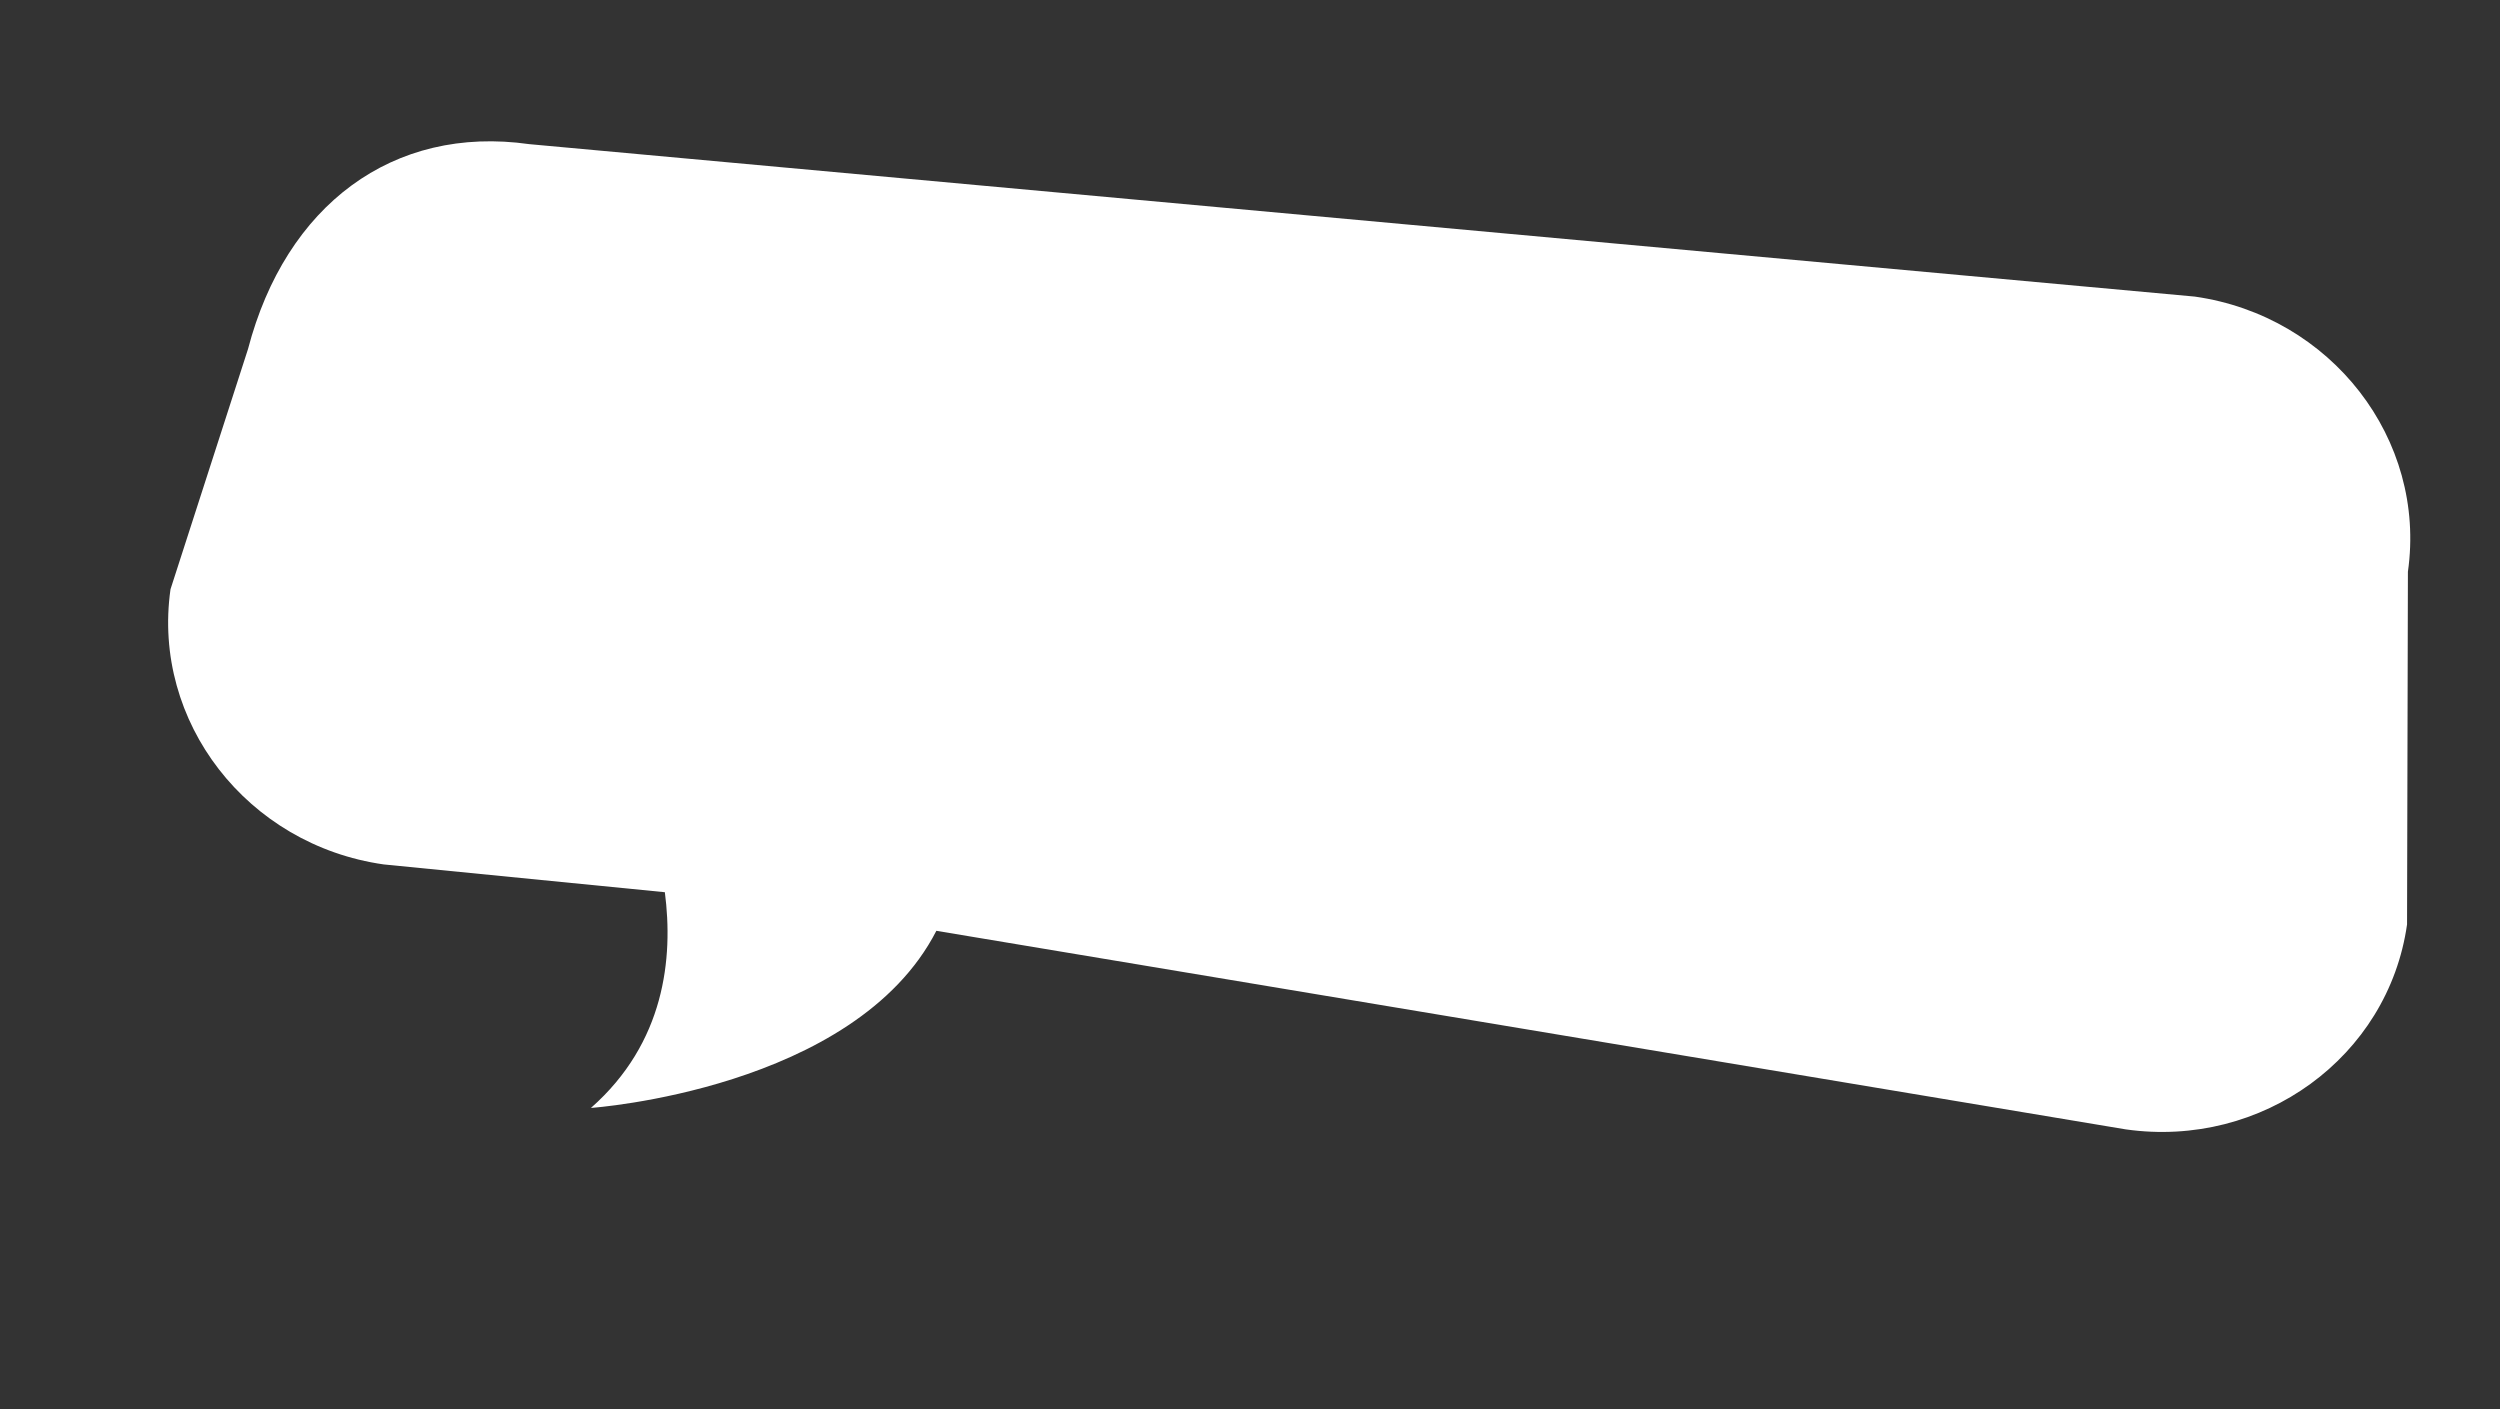
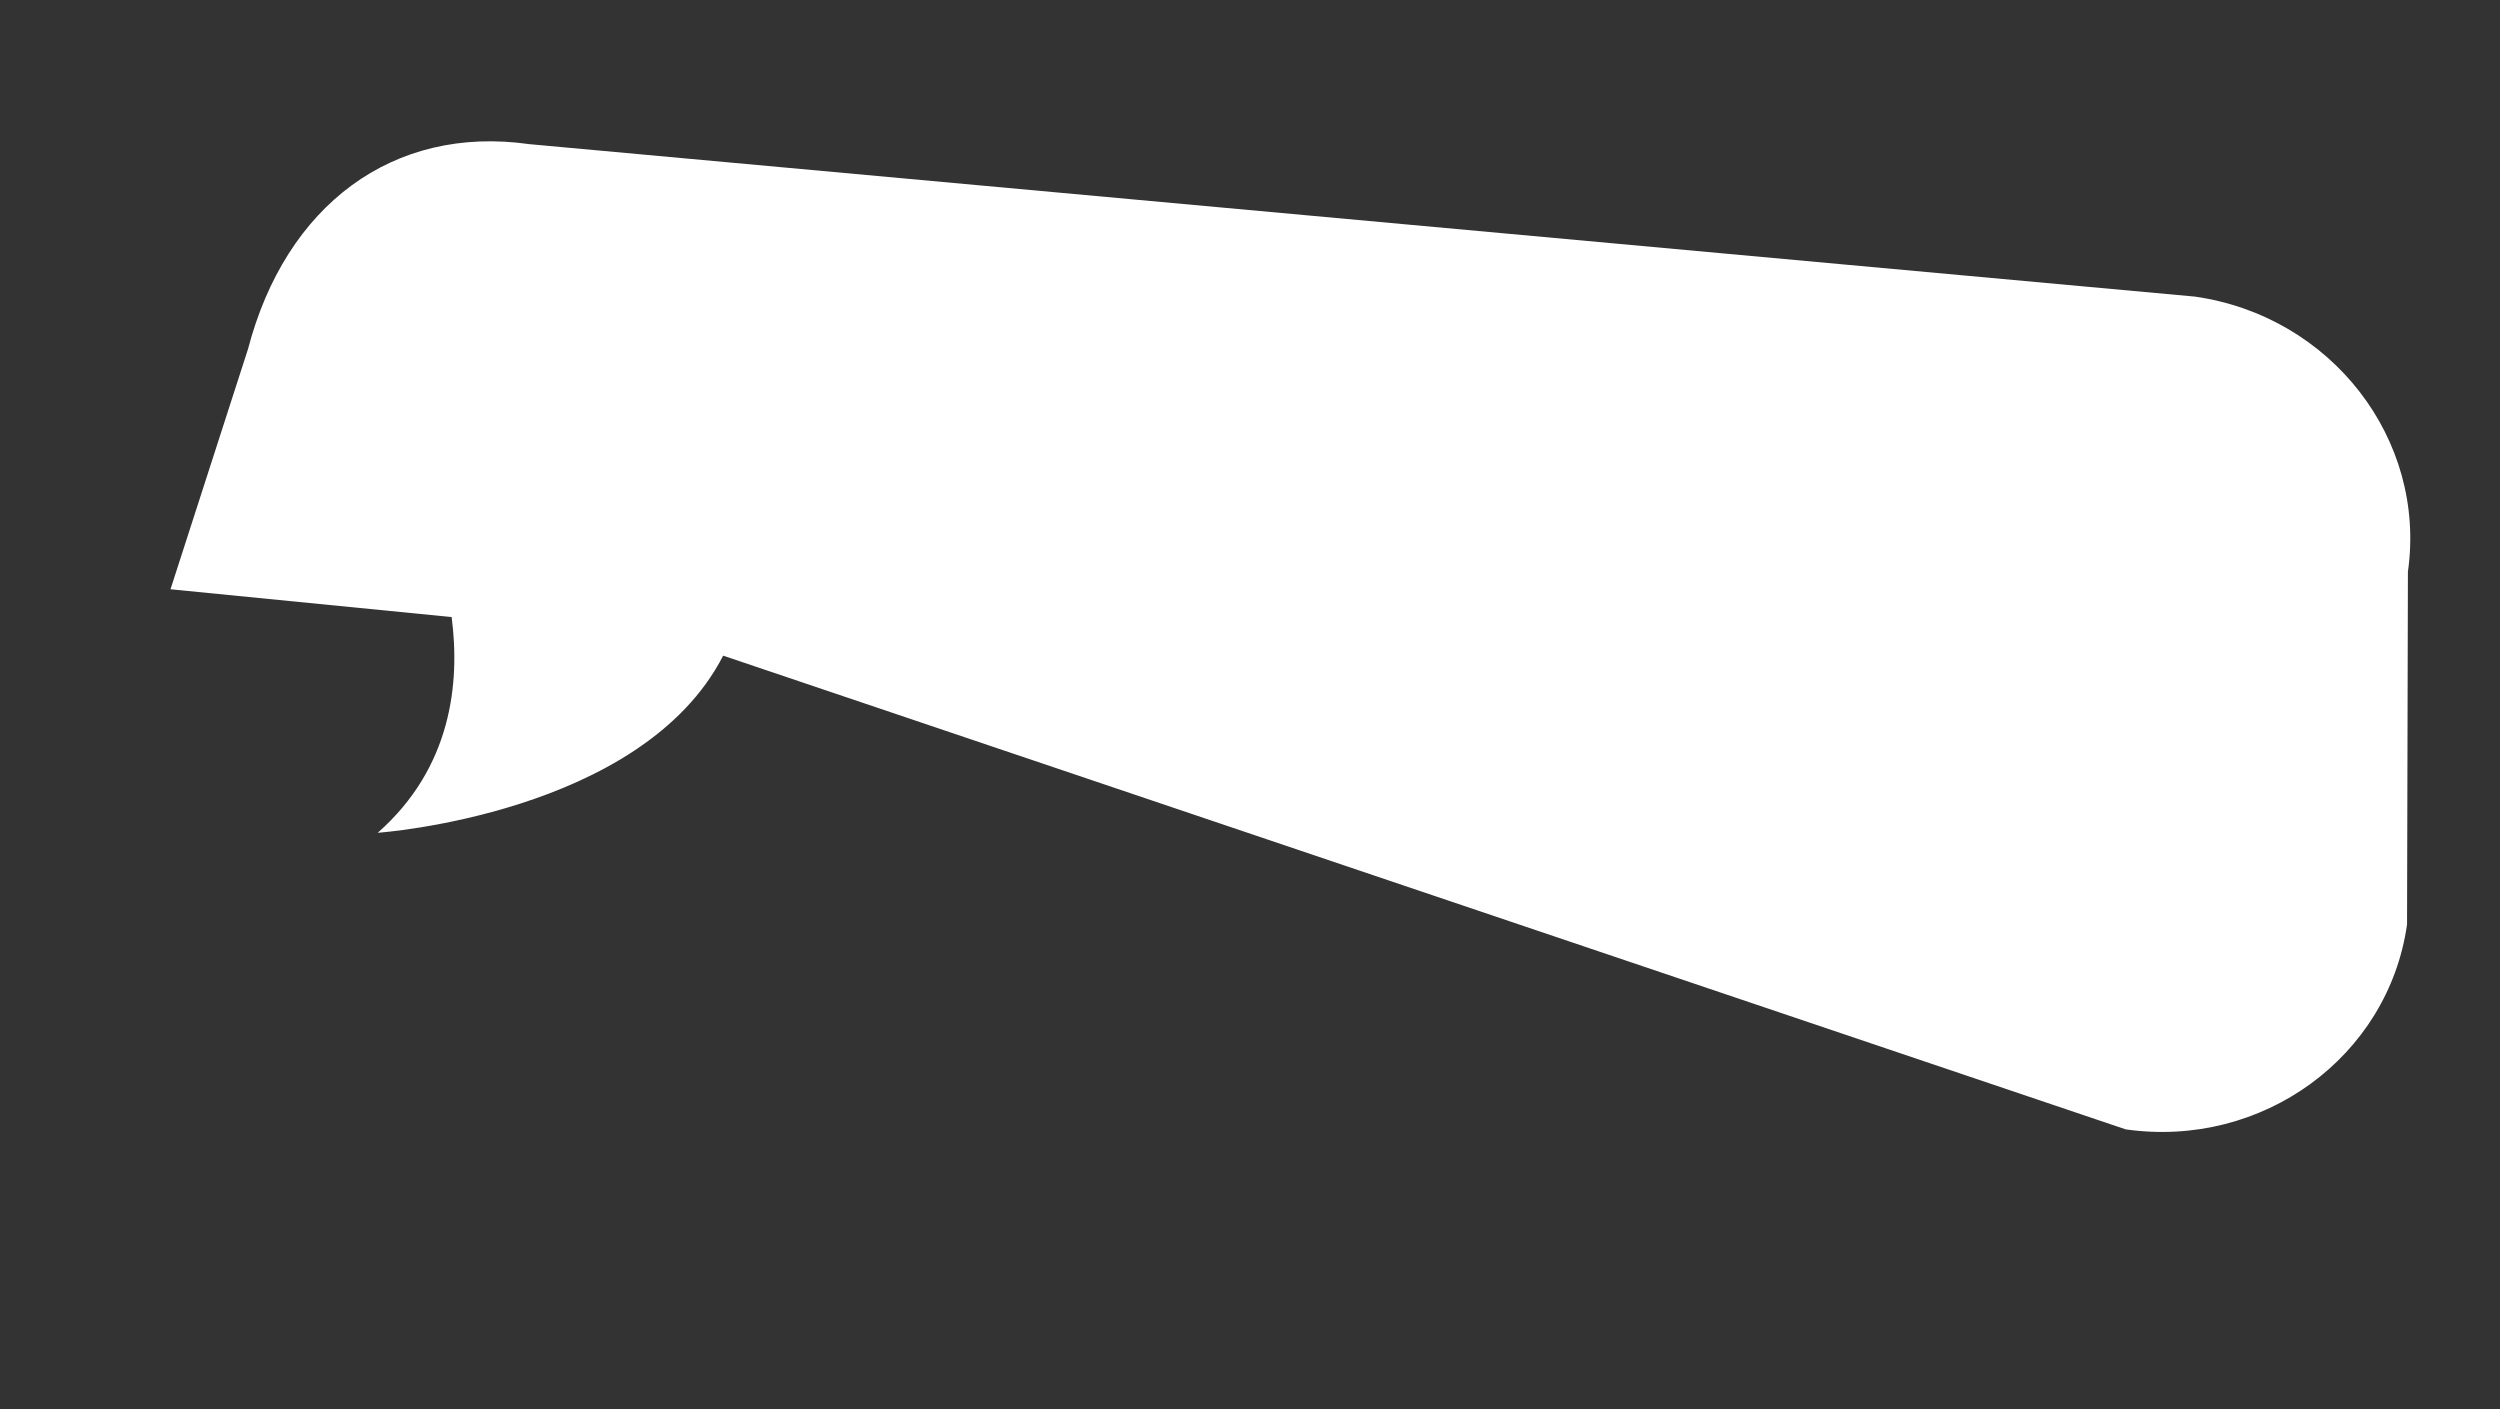
<svg xmlns="http://www.w3.org/2000/svg" version="1.1" id="Слой_1" x="0px" y="0px" viewBox="0 0 4677.4 2636.3" style="enable-background:new 0 0 4677.4 2636.3;" xml:space="preserve">
  <rect x="0" y="0" width="4677.4" height="2636.3" fill="#333333" stroke="none" />
  <style type="text/css"> .st0{fill:#FFFFFF;} </style>
-   <path class="st0" d="M4106.3,554.9L990.4,269.7C735,233.5,534.5,384,464,653.1L319,1102.5c-35.2,247.9,143.5,478.5,398.9,514.8 l526,52c16,122.7,0.2,281.6-138.3,403.6c0,0,493.9-34.4,646.3-331.4L3977.1,2113c255.4,36.3,491.2-135.5,526.4-383.4l1.6-659.9 C4540.4,821.8,4361.7,591.2,4106.3,554.9z" />
+   <path class="st0" d="M4106.3,554.9L990.4,269.7C735,233.5,534.5,384,464,653.1L319,1102.5l526,52c16,122.7,0.2,281.6-138.3,403.6c0,0,493.9-34.4,646.3-331.4L3977.1,2113c255.4,36.3,491.2-135.5,526.4-383.4l1.6-659.9 C4540.4,821.8,4361.7,591.2,4106.3,554.9z" />
</svg>